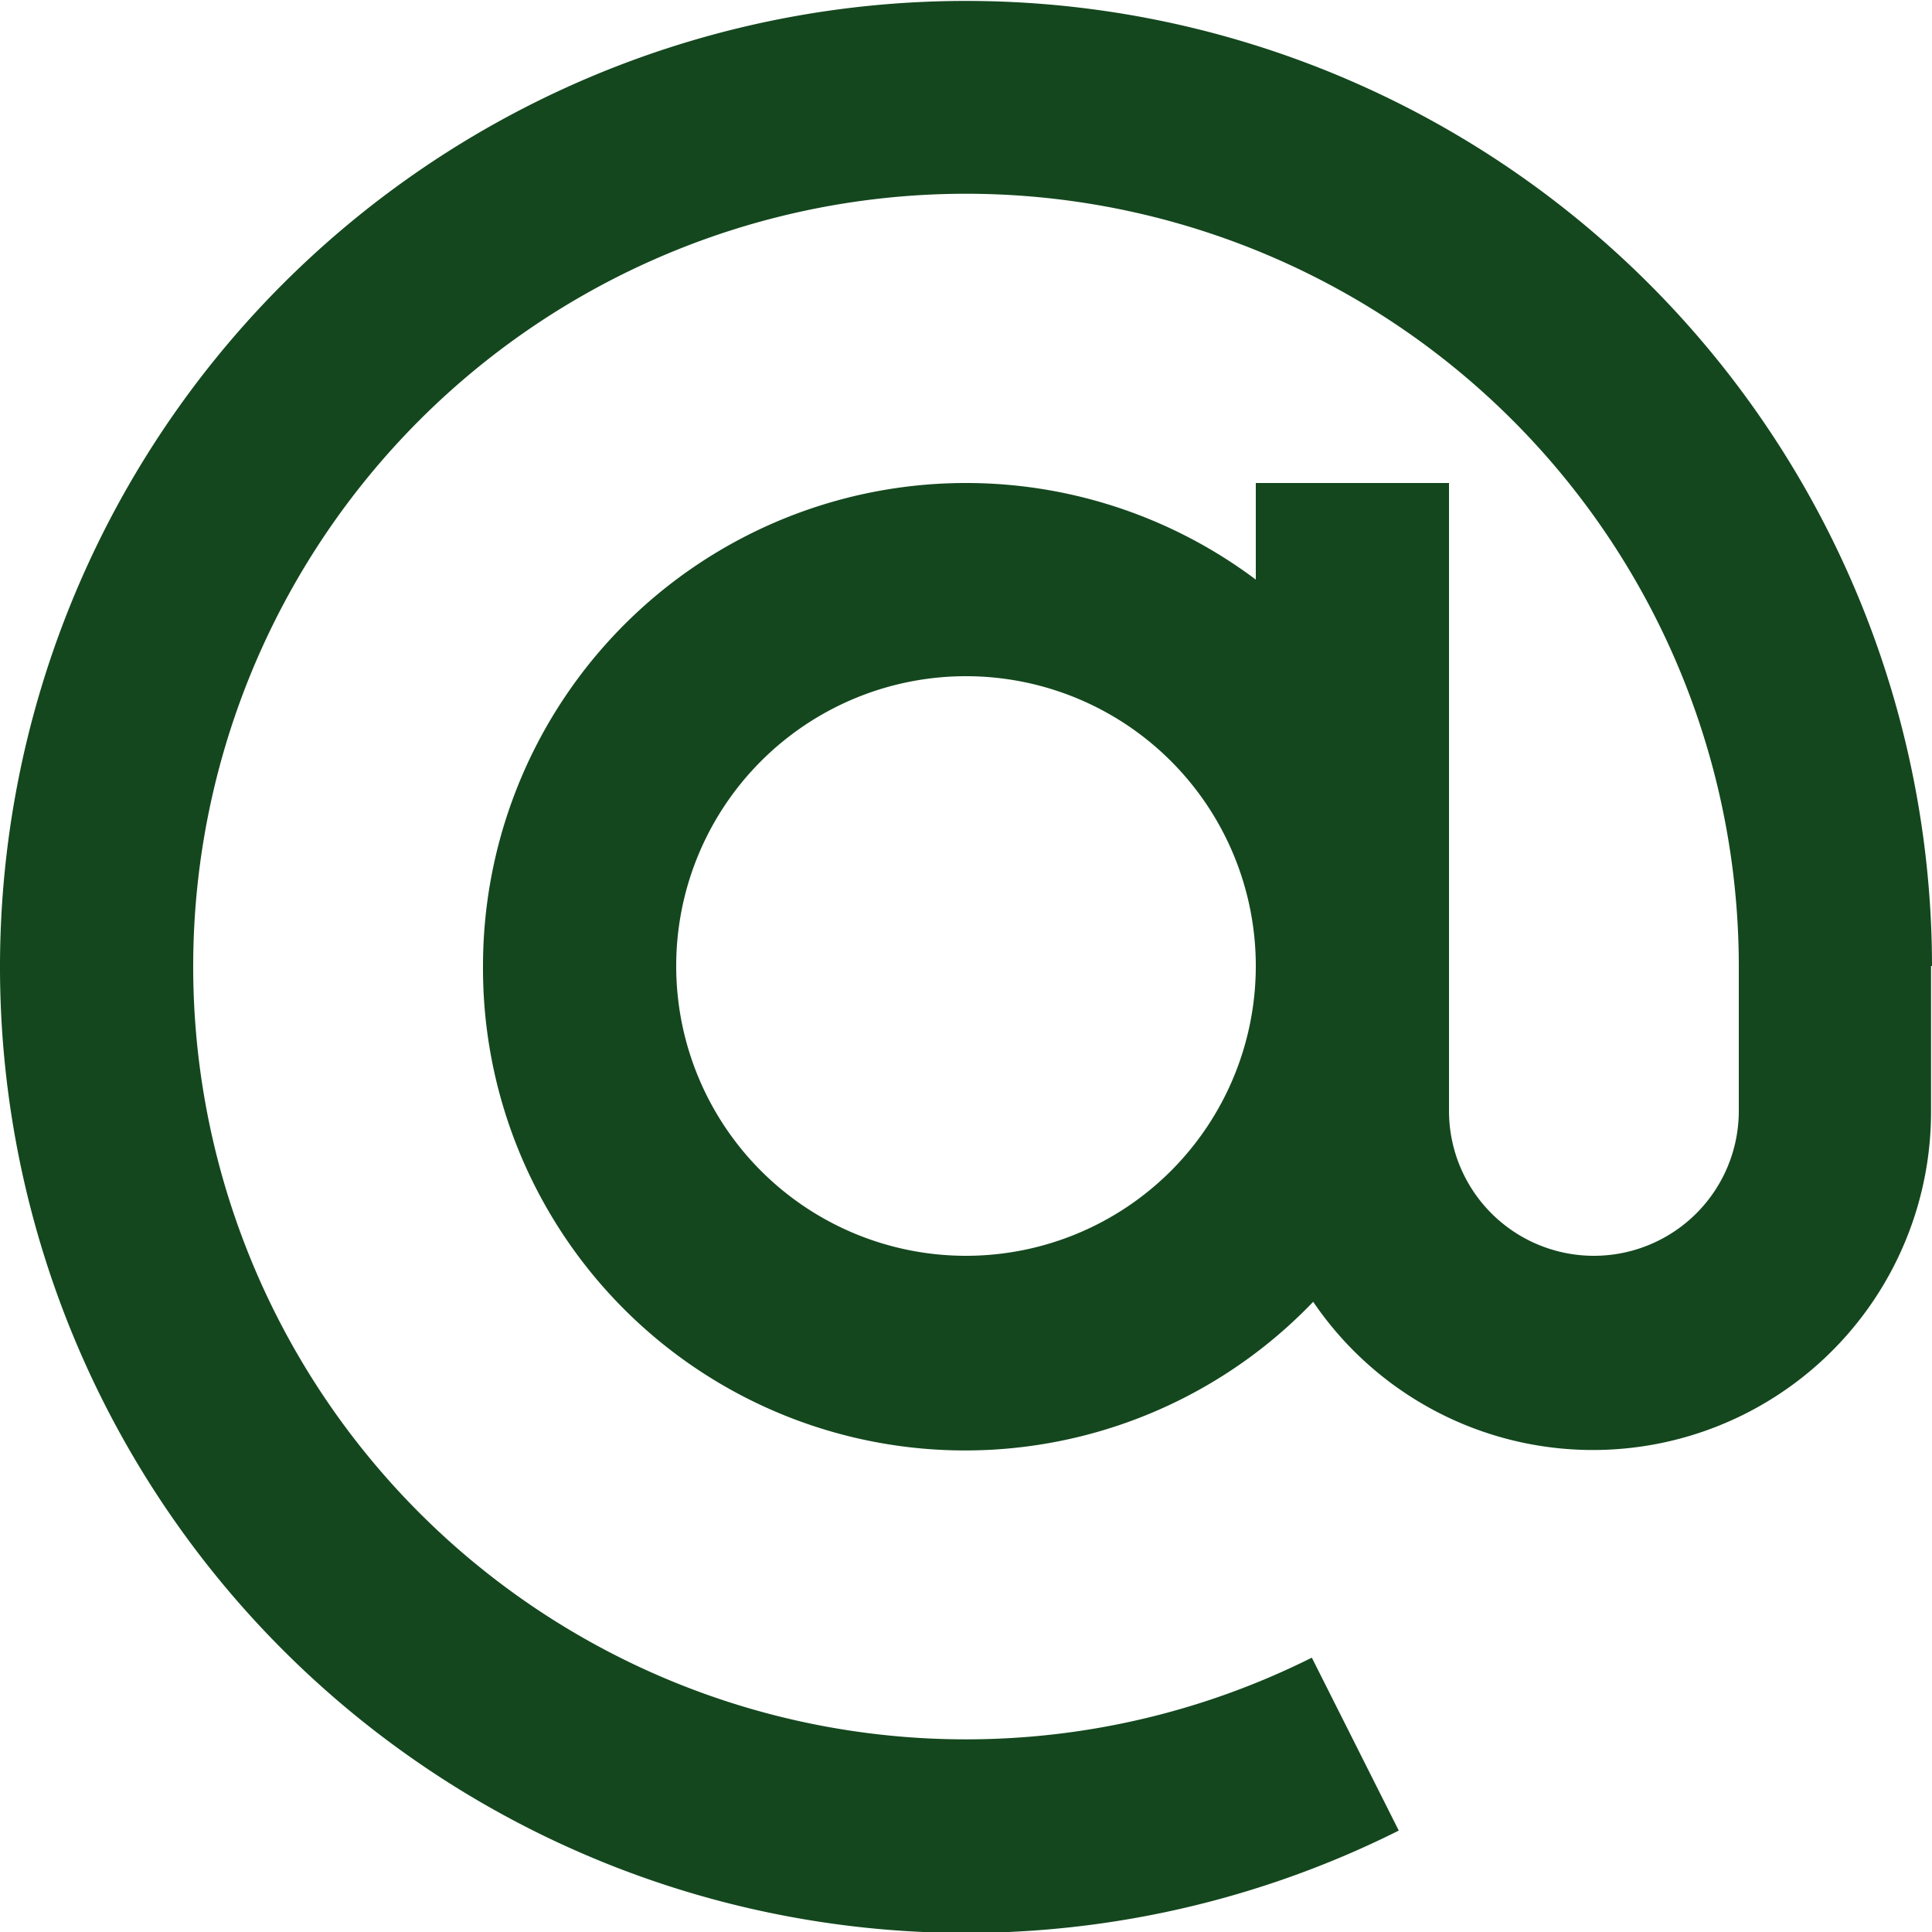
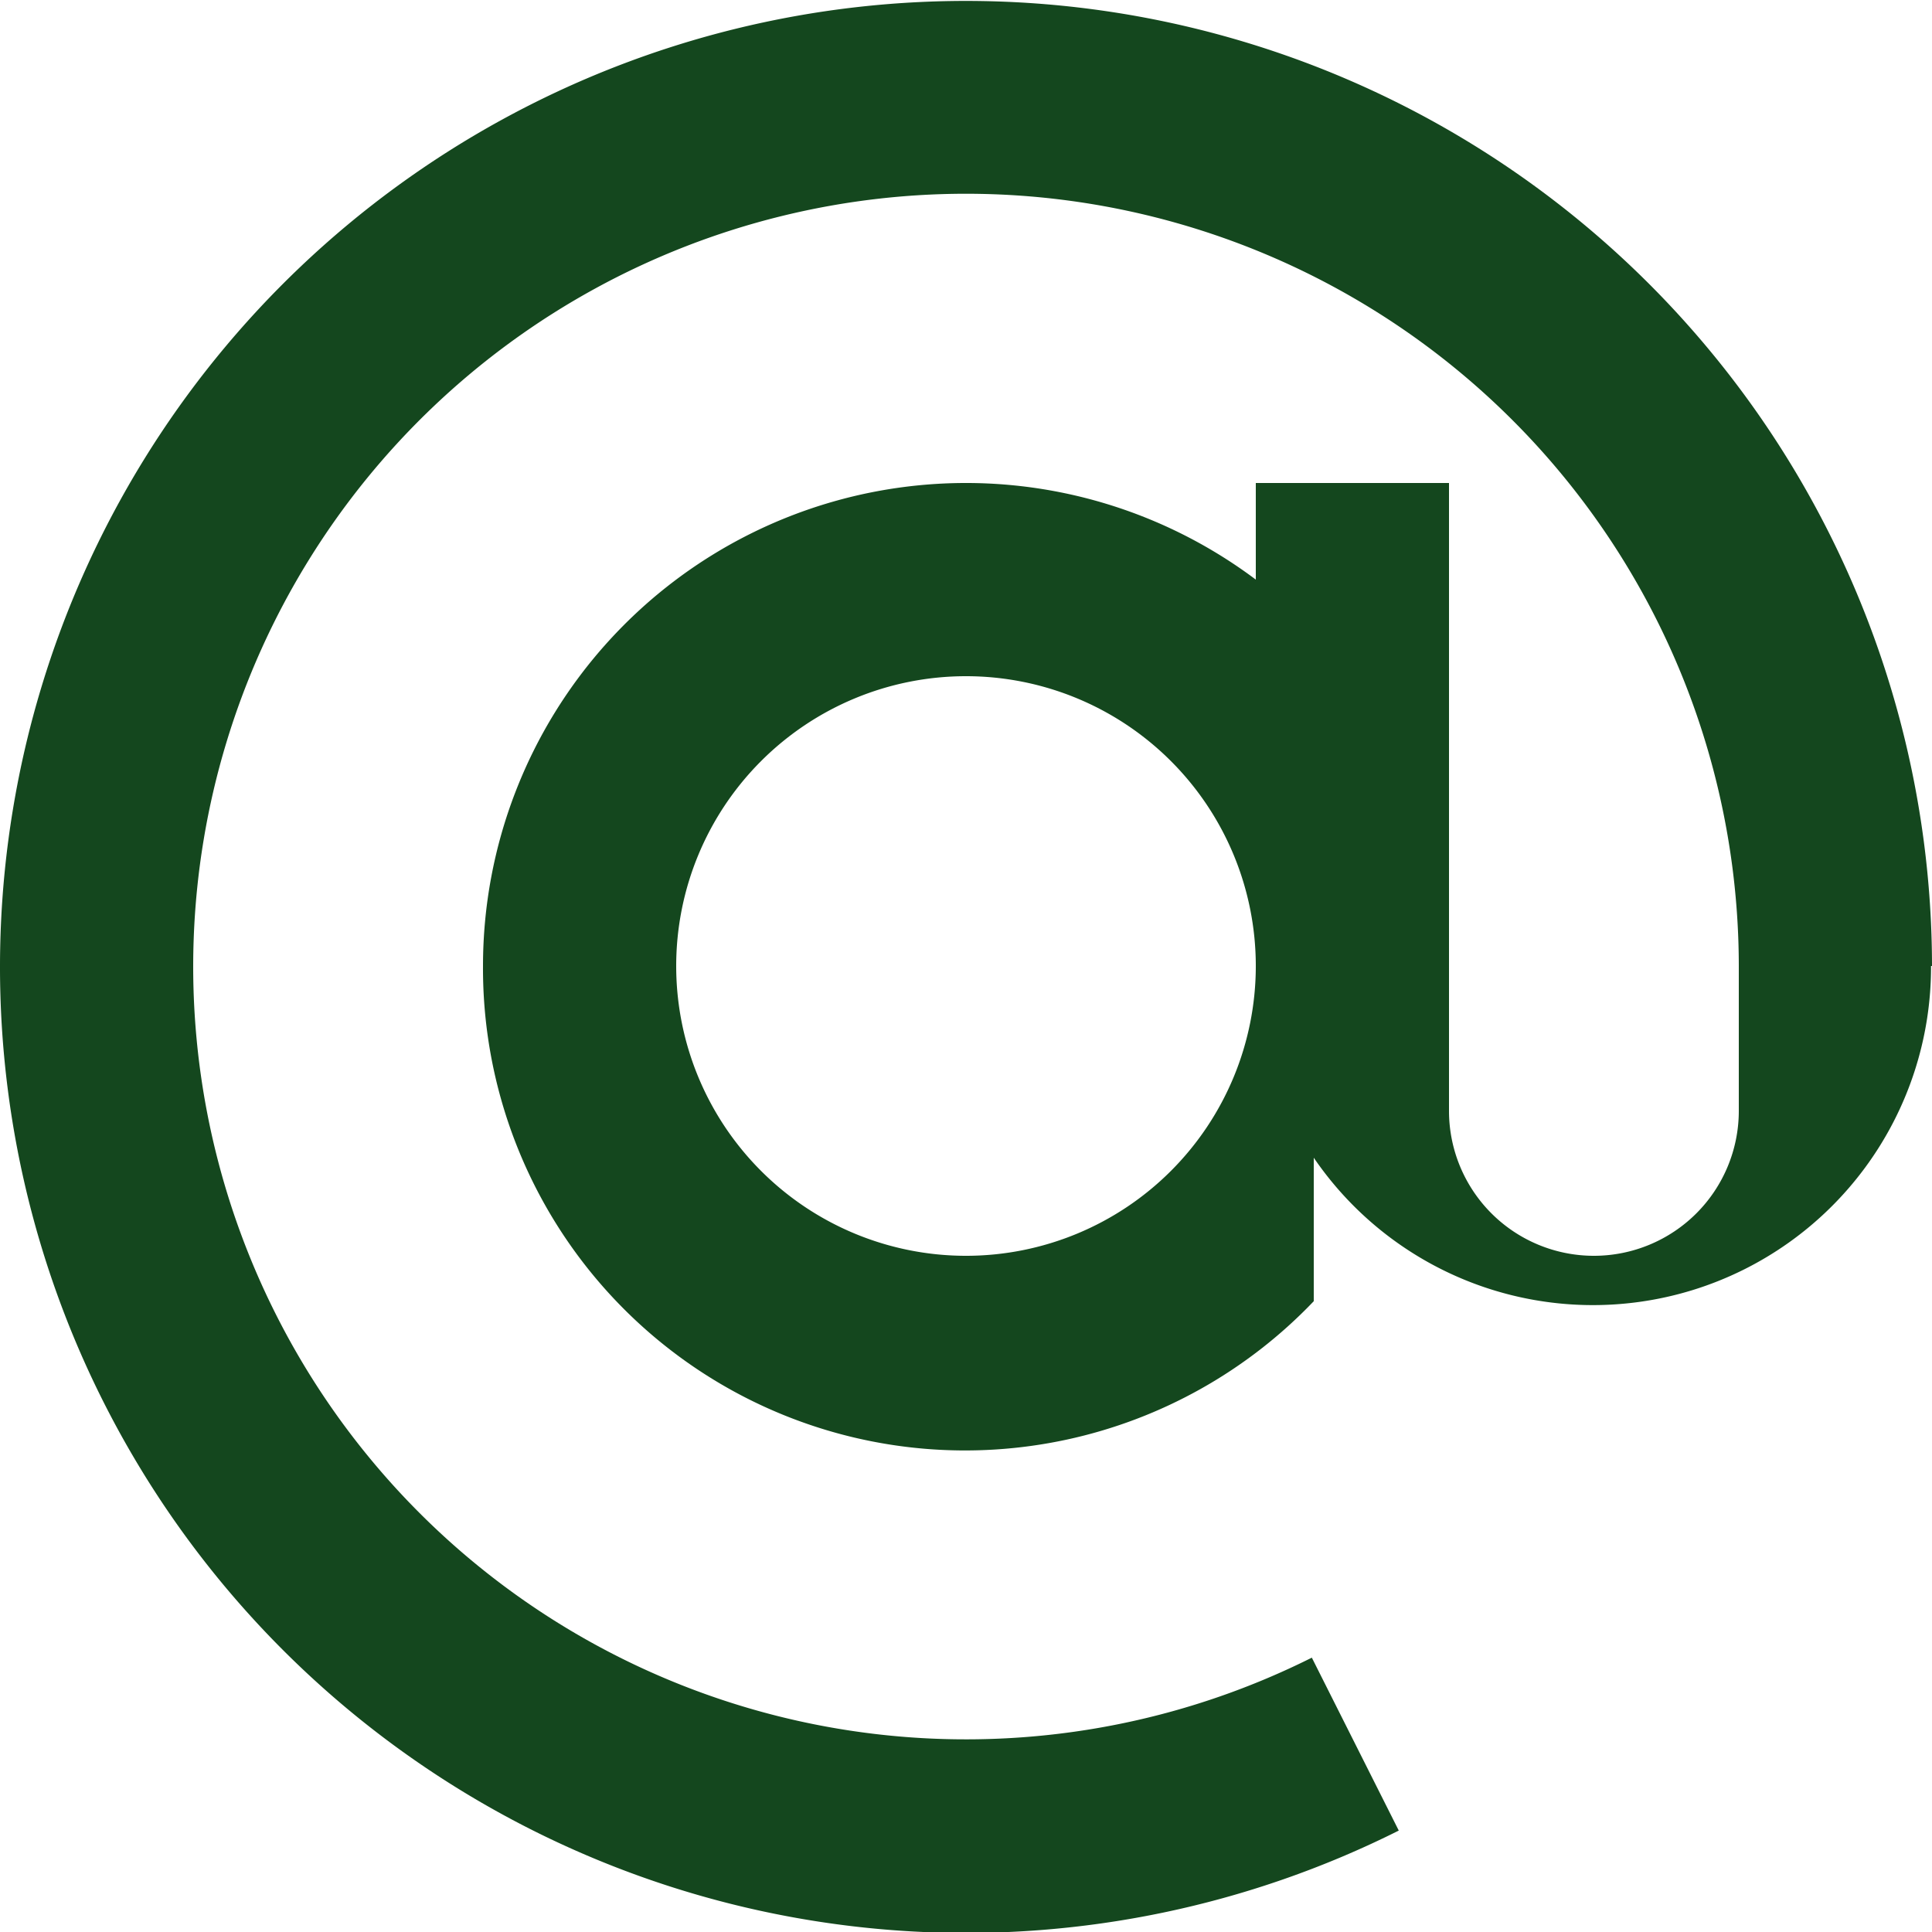
<svg xmlns="http://www.w3.org/2000/svg" width="20" height="20">
  <g class="layer">
    <title>Layer 1</title>
-     <path d="m13.6,13.47a4.99,4.99 0 0 1 -8.6,-3.47a5,5 0 0 1 8,-4l0,-1l2,0l0,6.5a1.5,1.5 0 0 0 3,0l0,-1.5a8,8 0 1 0 -4.42,7.16l0.9,1.79a10,10 0 1 1 5.52,-8.95l-0.18,0l0.17,0l0,1.5a3.5,3.5 0 0 1 -6.4,1.97l0.01,0zm-3.6,-0.47a3,3 0 1 0 0,-6a3,3 0 0 0 0,6z" fill="#14471e" id="svg_1" />
+     <path d="m13.6,13.47a4.99,4.99 0 0 1 -8.6,-3.47a5,5 0 0 1 8,-4l0,-1l2,0l0,6.5a1.5,1.5 0 0 0 3,0l0,-1.5a8,8 0 1 0 -4.42,7.16l0.9,1.79a10,10 0 1 1 5.52,-8.95l-0.18,0l0.17,0a3.5,3.5 0 0 1 -6.4,1.97l0.01,0zm-3.6,-0.47a3,3 0 1 0 0,-6a3,3 0 0 0 0,6z" fill="#14471e" id="svg_1" />
  </g>
</svg>